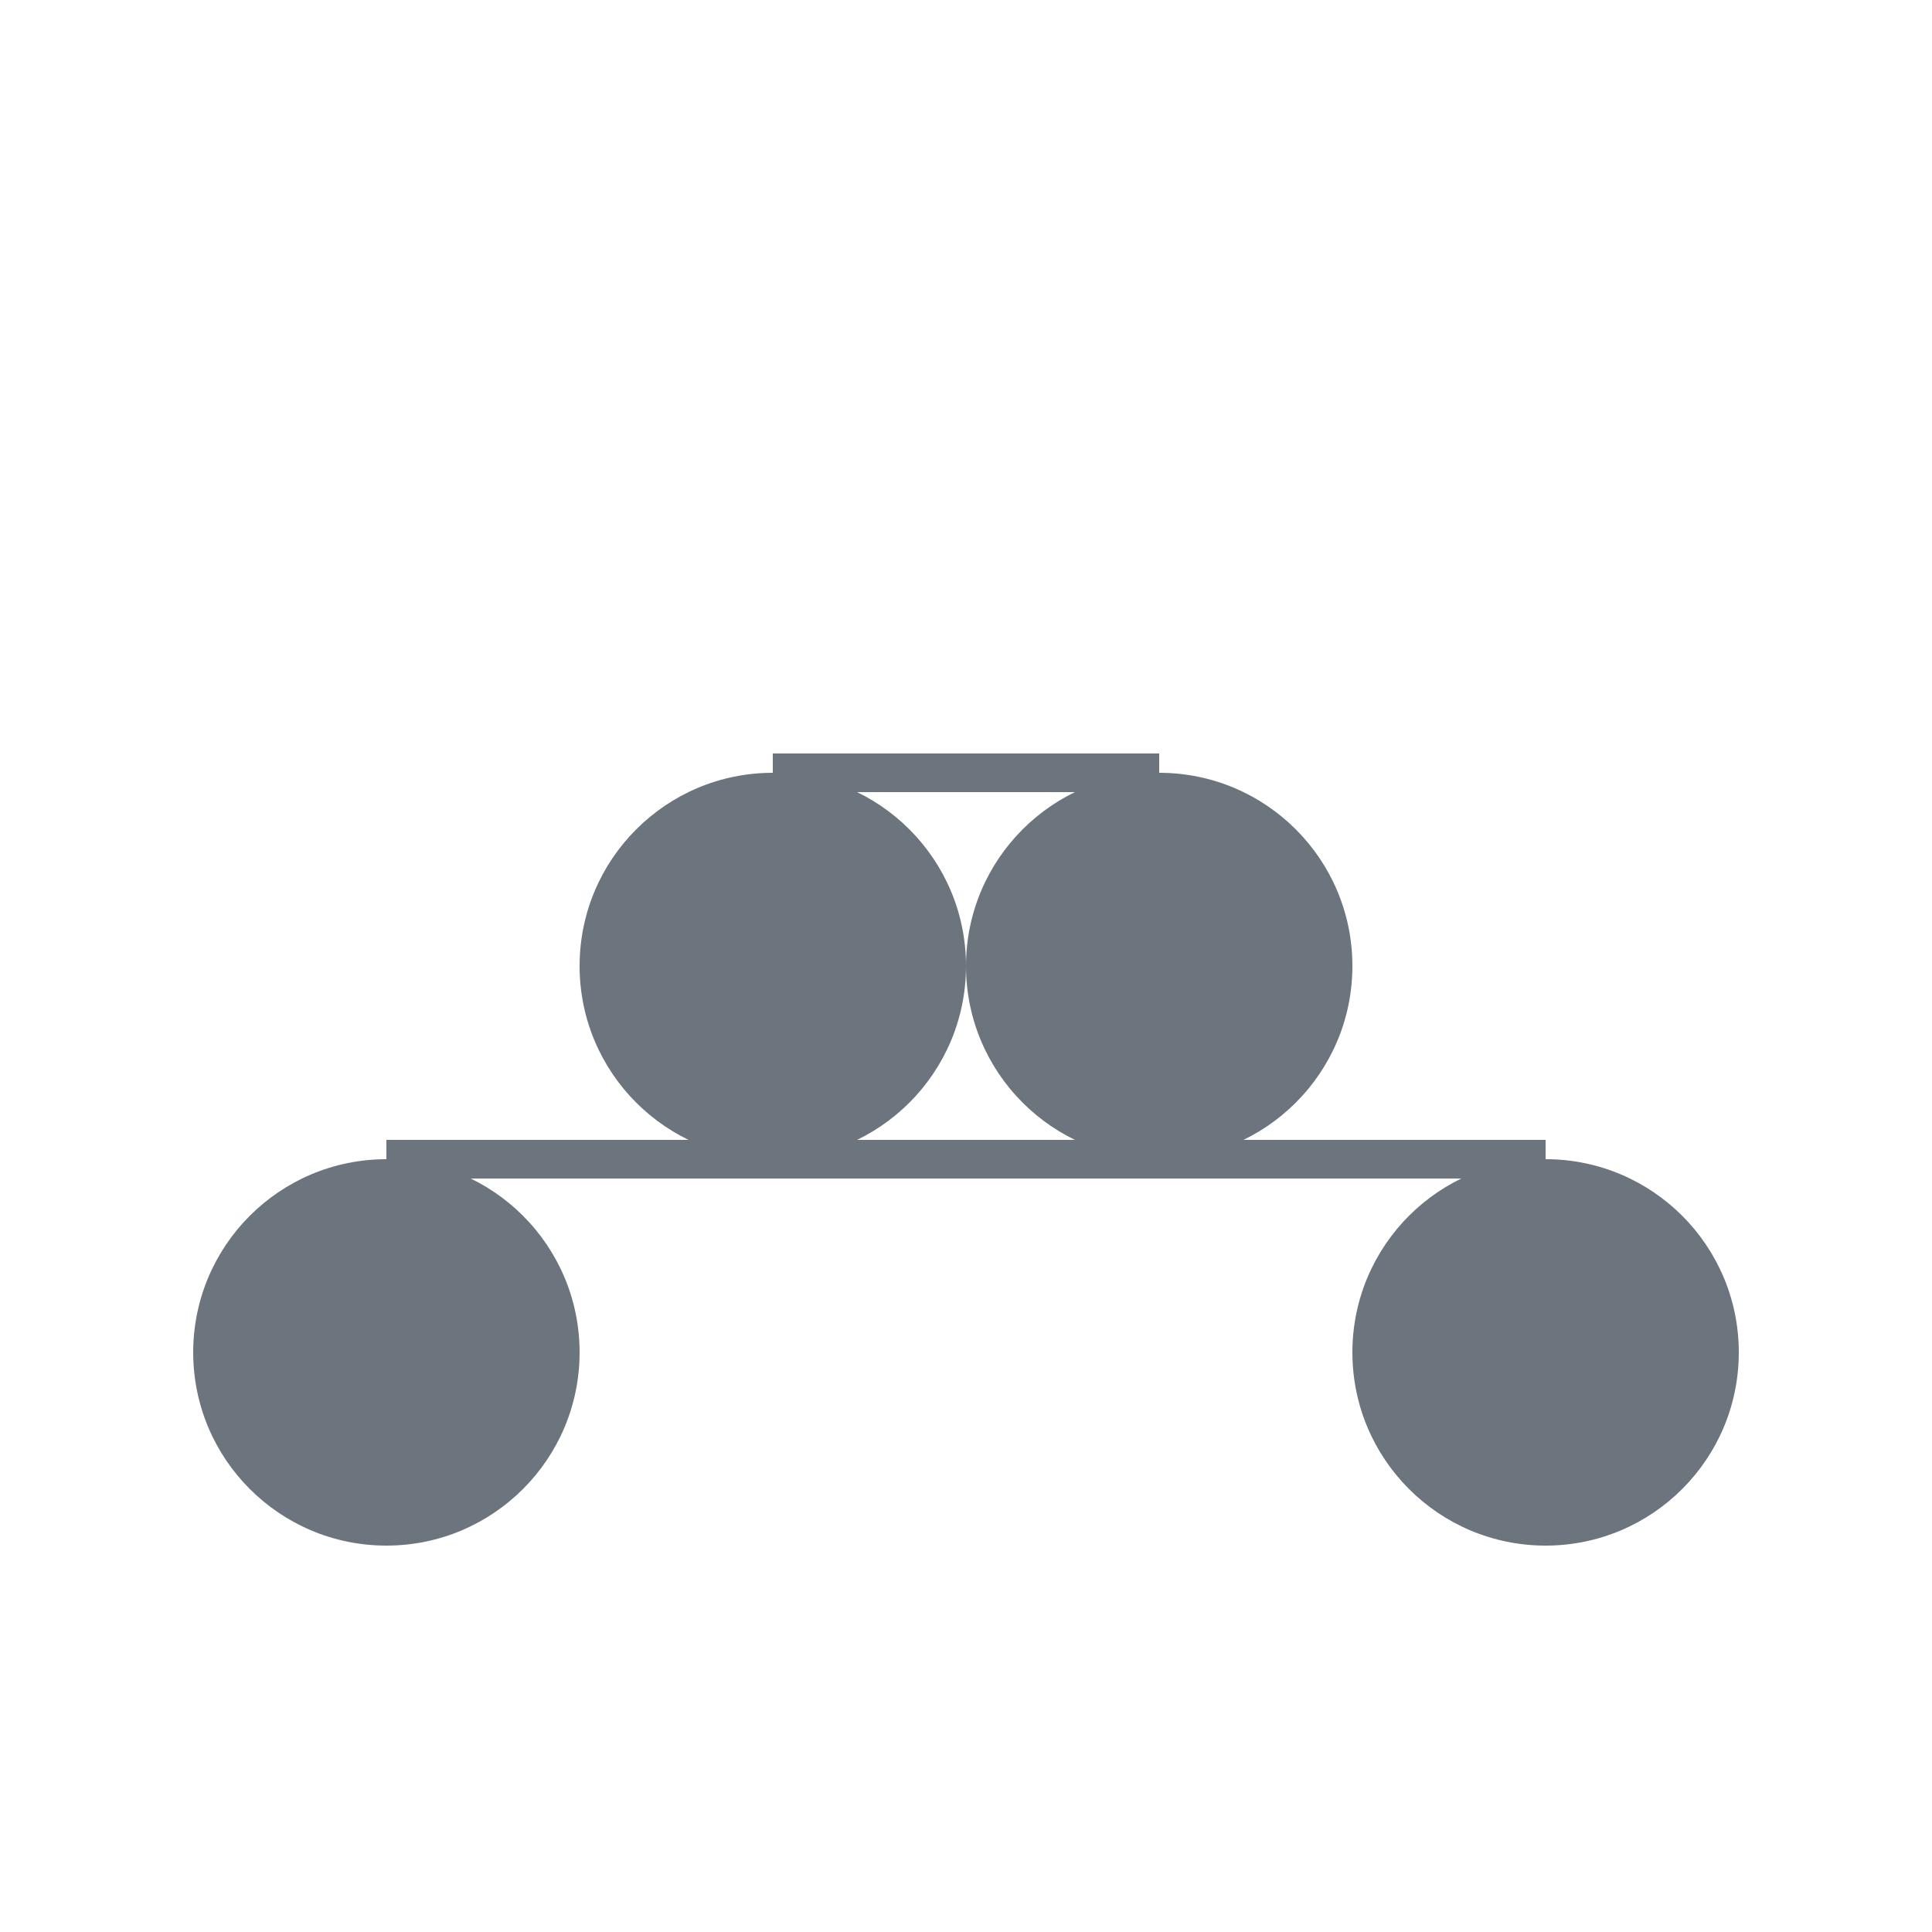
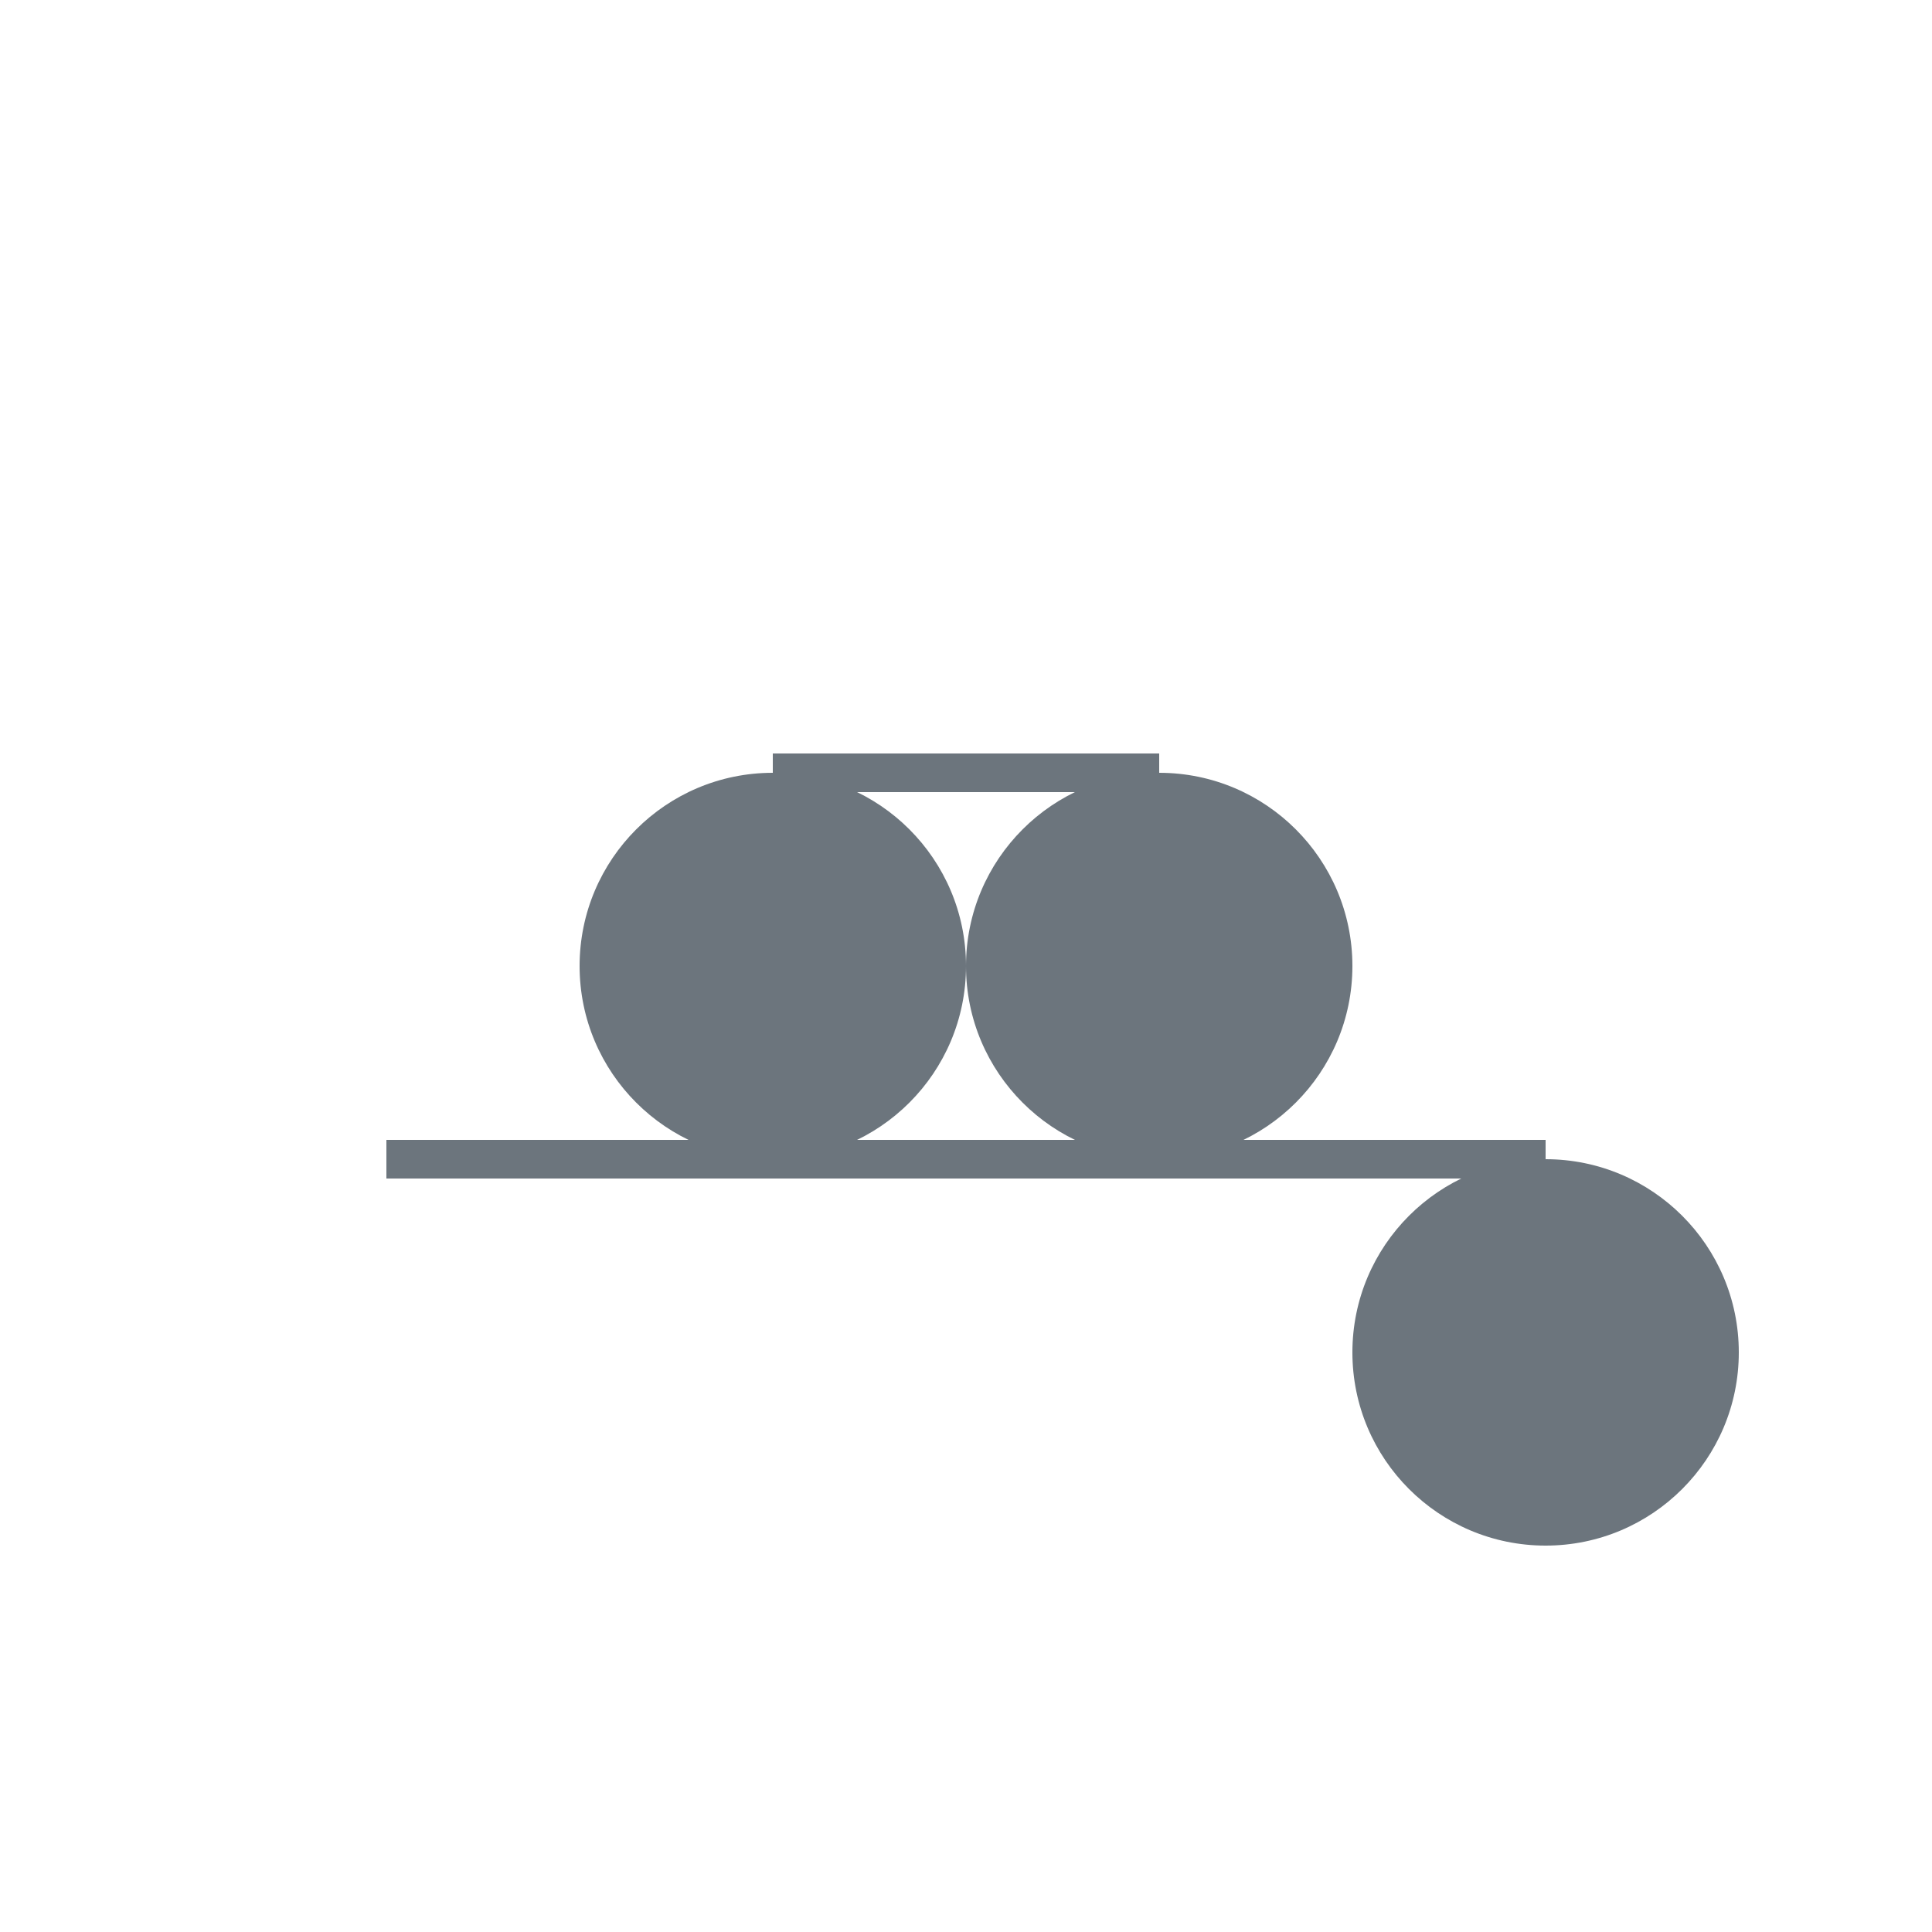
<svg xmlns="http://www.w3.org/2000/svg" viewBox="0 0 100 100">
  <style>
    .pawn { fill: #6c757d; }
  </style>
-   <circle cx="20" cy="70" r="10" class="pawn" />
  <circle cx="40" cy="50" r="10" class="pawn" />
  <circle cx="60" cy="50" r="10" class="pawn" />
  <circle cx="80" cy="70" r="10" class="pawn" />
  <path d="M 20 60 L 80 60" stroke="#6c757d" stroke-width="2" />
  <path d="M 40 40 L 60 40" stroke="#6c757d" stroke-width="2" />
</svg>